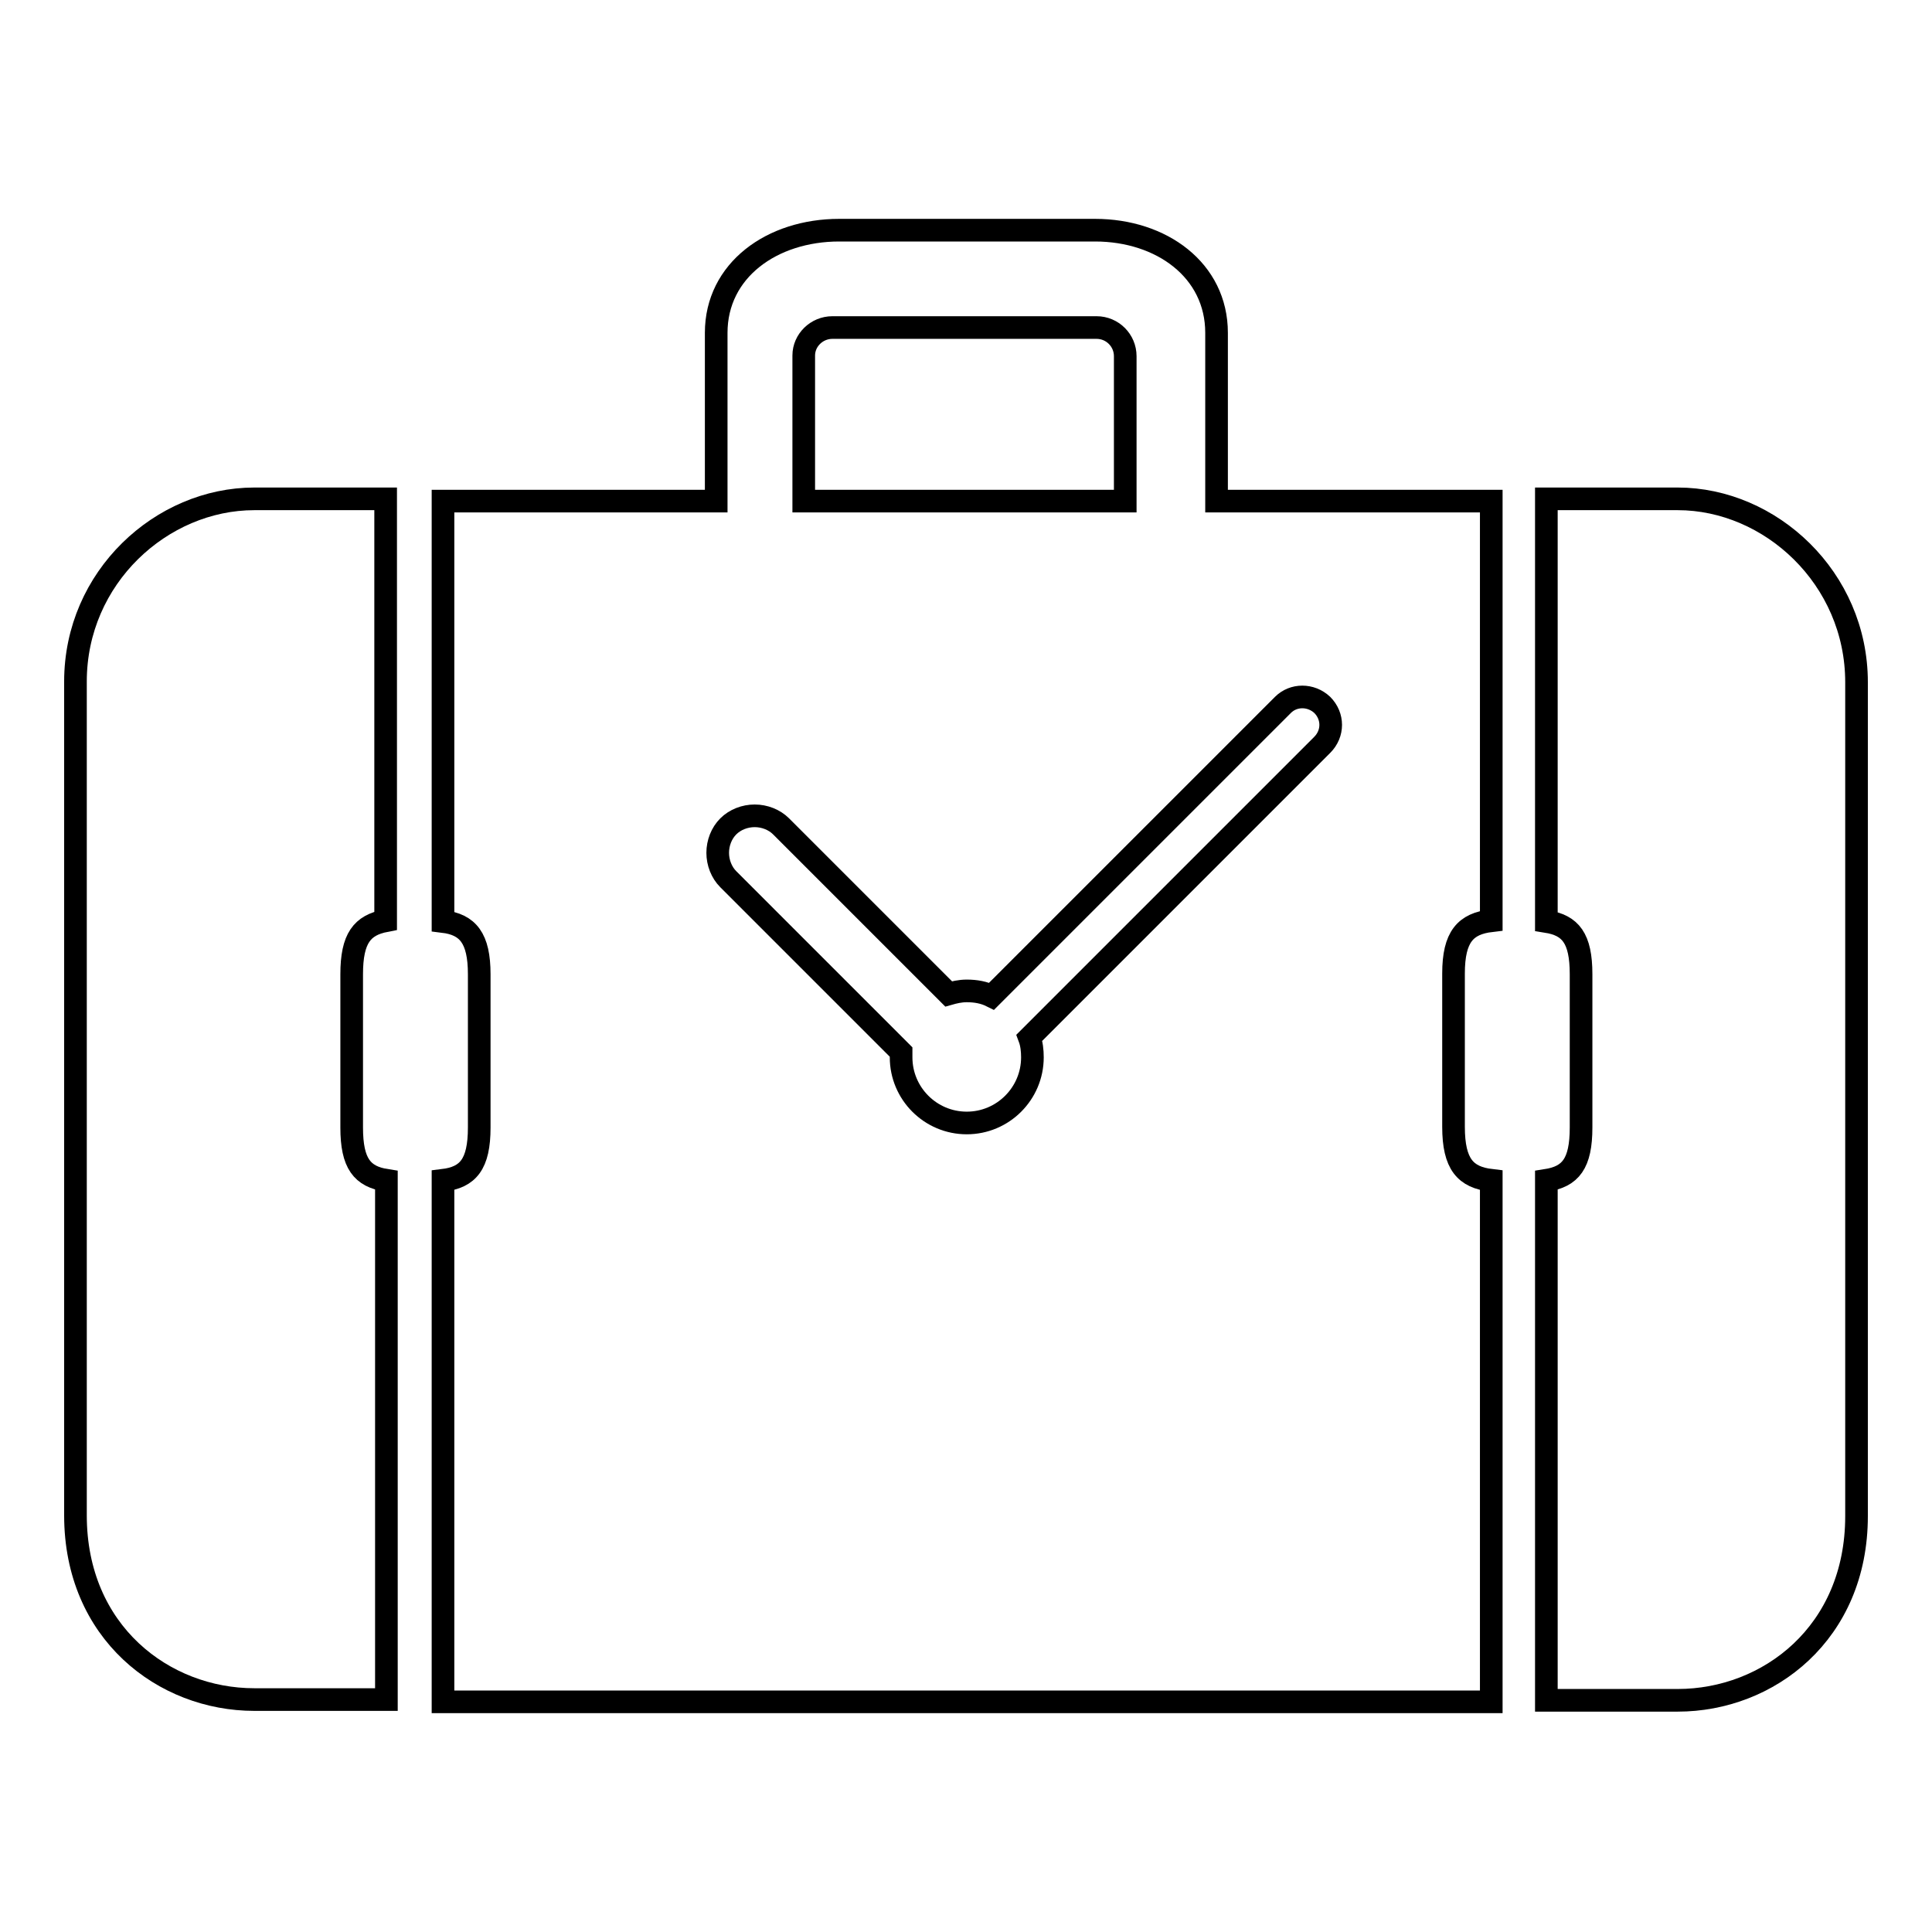
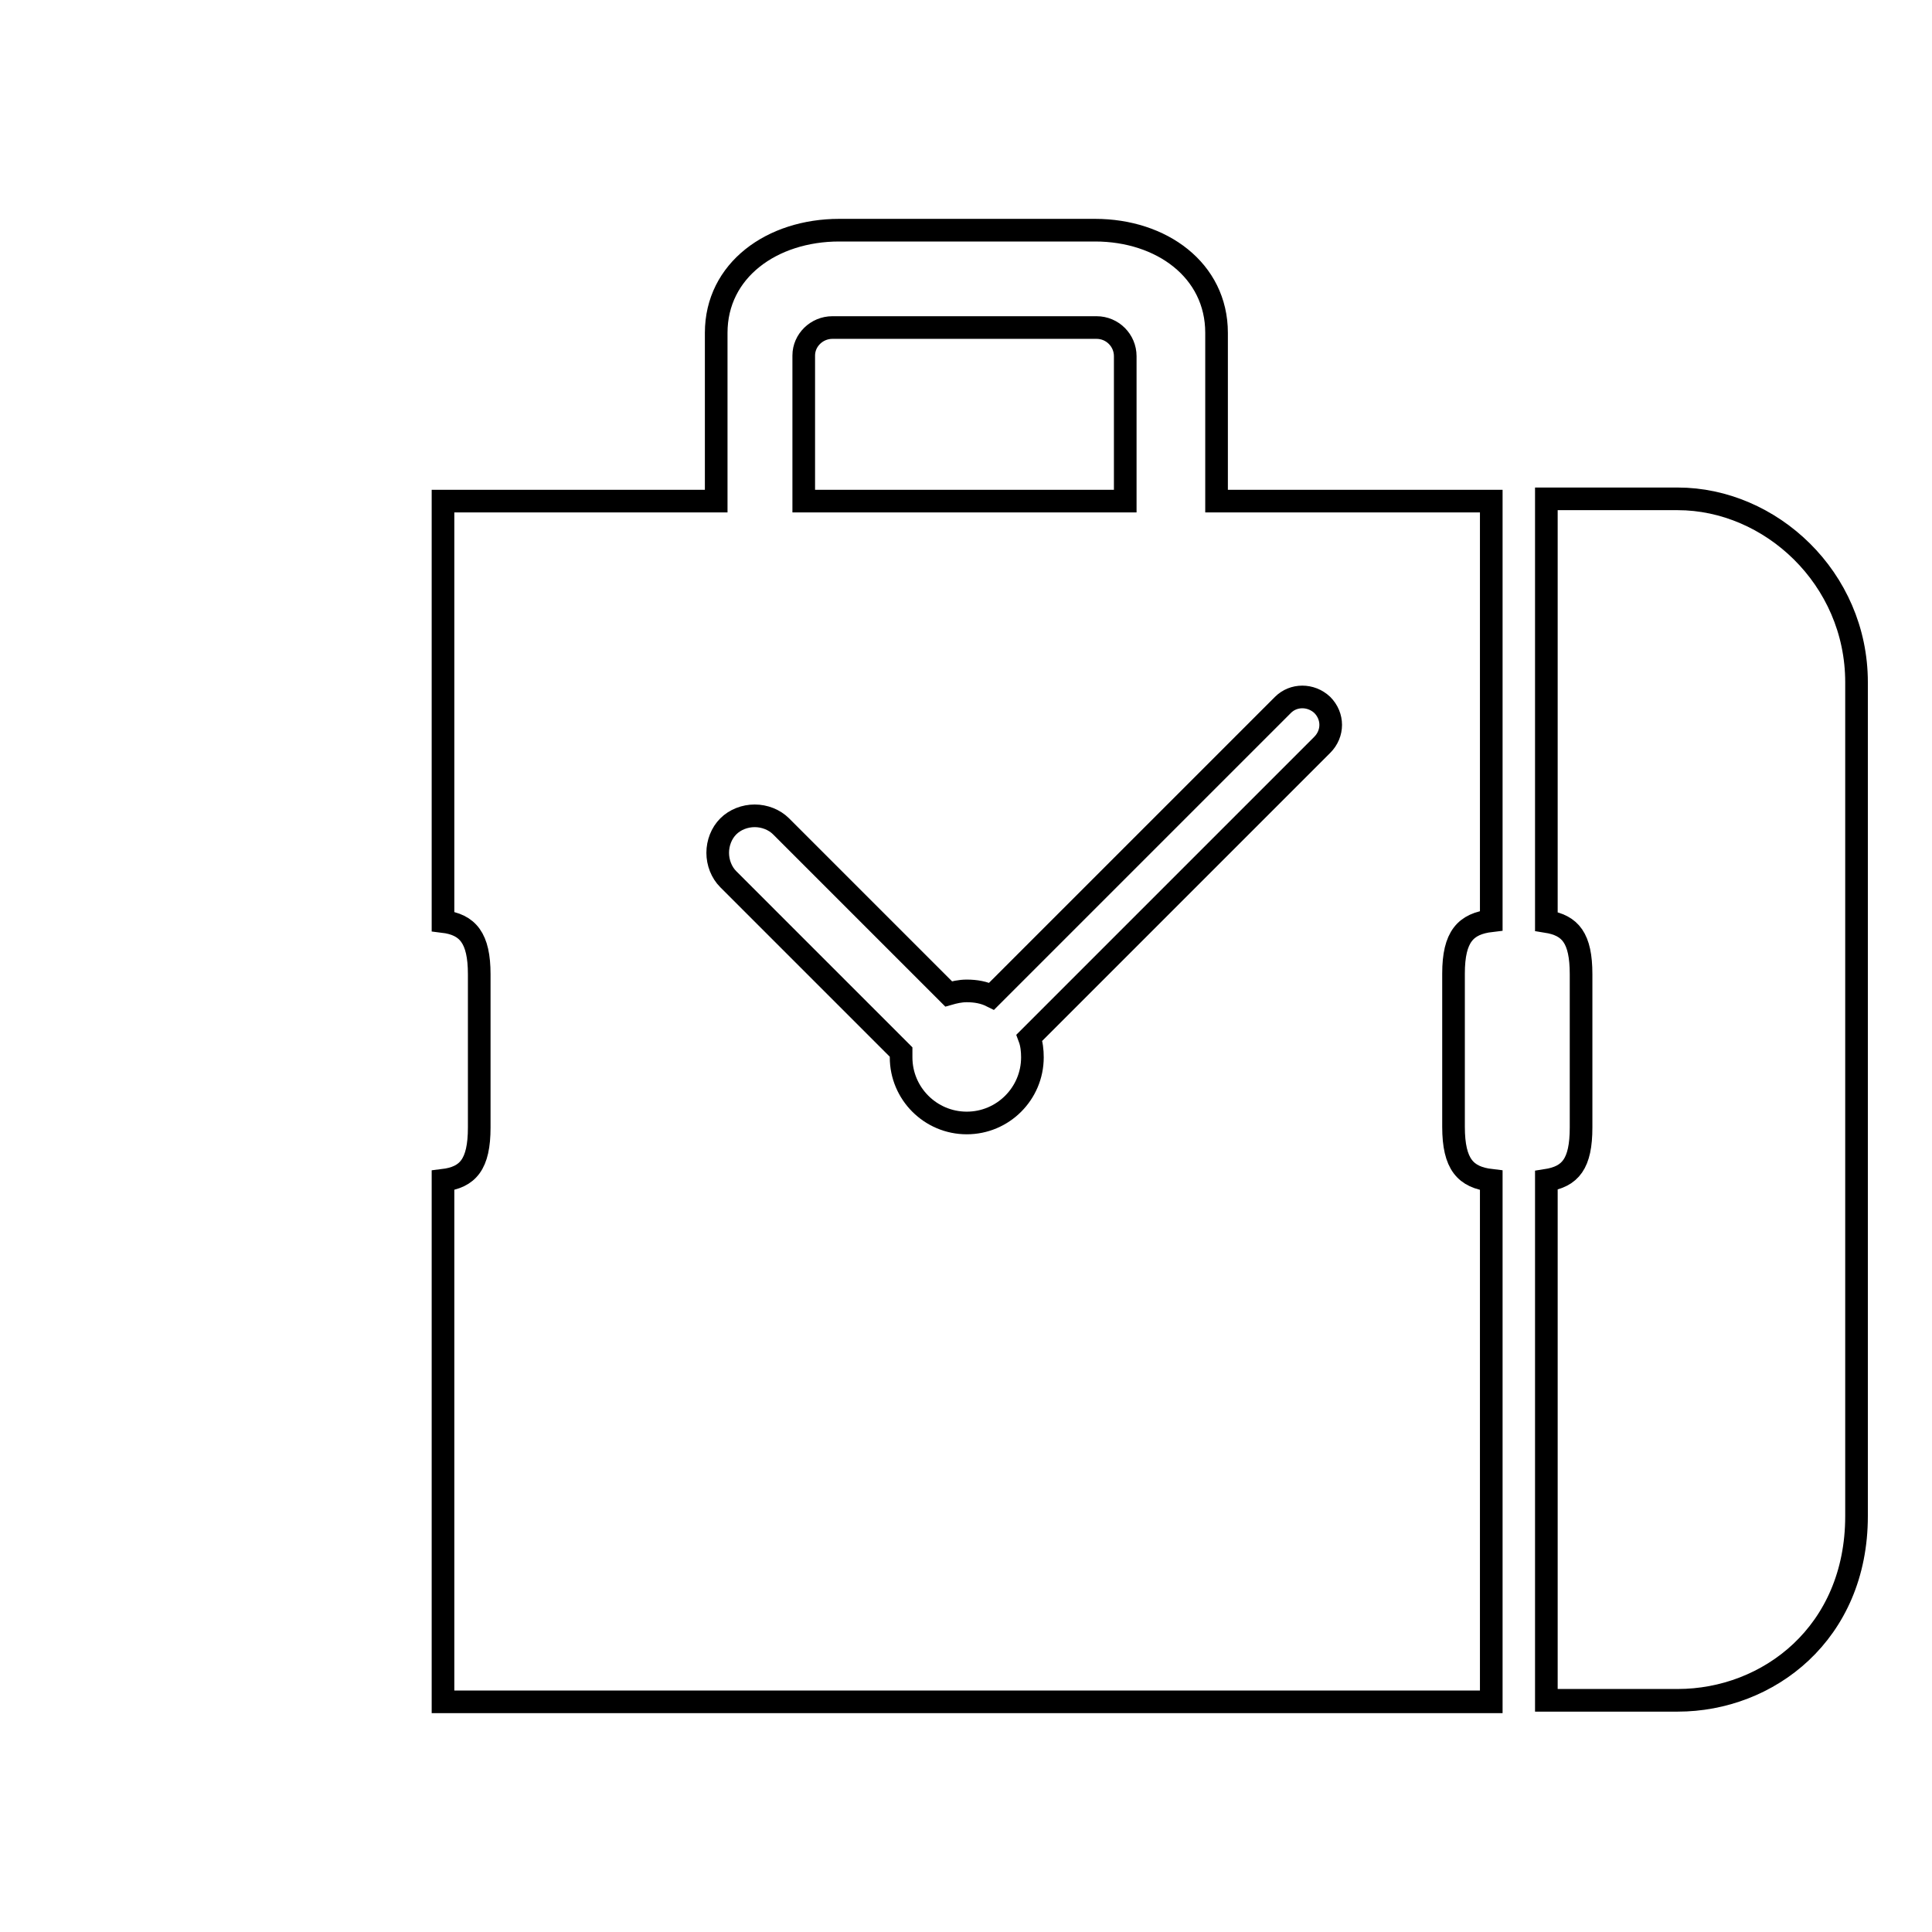
<svg xmlns="http://www.w3.org/2000/svg" version="1.1" x="0px" y="0px" viewBox="0 0 256 256" enable-background="new 0 0 256 256" xml:space="preserve">
  <g>
    <g>
-       <path stroke-width="3" fill-opacity="0" stroke="#000000" d="M46.6,129.1v20.3c0,4.8,1.4,6.5,4.6,7v68.8H33.7c-12,0-23.7-8.9-23.7-24.4c0,0,0-110.2,0-110.5c0-13.8,11.4-24.2,23.7-24.2h17.4v55.9C48,122.6,46.6,124.3,46.6,129.1z" />
      <path stroke-width="3" fill-opacity="0" stroke="#000000" d="M246,90.4c0,0.3,0,110.5,0,110.5c0,15.5-11.7,24.4-23.7,24.4h-17.4v-68.9c3.2-0.5,4.6-2.2,4.6-7v-20.3c0-4.8-1.4-6.5-4.6-7V66.1h17.4C234.6,66.1,246,76.6,246,90.4z" />
      <path stroke-width="3" fill-opacity="0" stroke="#000000" d="M197.6,122V66.4h-36.4V44.1c0-8.3-7.3-13.6-16.1-13.6h-33.9c-8.9,0-16.3,5.3-16.3,13.6v22.3H58.7v55.7c3.3,0.4,4.8,2.2,4.8,7v20.3c0,4.9-1.5,6.6-4.8,7v69.1h138.9v-69.1c-3.4-0.4-5-2.1-5-7.1v-20.3C192.6,124.1,194.2,122.4,197.6,122z M110.3,43.4h34.8c0,0,0.1,0,0.2,0c2.1,0,3.8,1.7,3.8,3.8c0,0,0,0.1,0,0.1v19.1h-42.6V47.5c0-0.1,0-0.2,0-0.4C106.5,45.1,108.2,43.4,110.3,43.4z M175.2,98.7l-38.8,38.8c0.3,0.8,0.4,1.7,0.4,2.6c0,4.8-3.9,8.7-8.7,8.7c-4.8,0-8.7-3.9-8.7-8.7c0-0.2,0-0.4,0-0.7l-22.9-22.9c-0.9-0.9-1.4-2.2-1.4-3.5c0-1.3,0.5-2.6,1.4-3.5c0.9-0.9,2.2-1.4,3.5-1.4c1.3,0,2.6,0.5,3.5,1.4l22.2,22.2c0.7-0.2,1.5-0.4,2.4-0.4c1.2,0,2.3,0.2,3.3,0.7L170,93.4c1.4-1.4,3.7-1.4,5.2,0l0,0C176.7,94.9,176.7,97.2,175.2,98.7z" />
    </g>
  </g>
</svg>